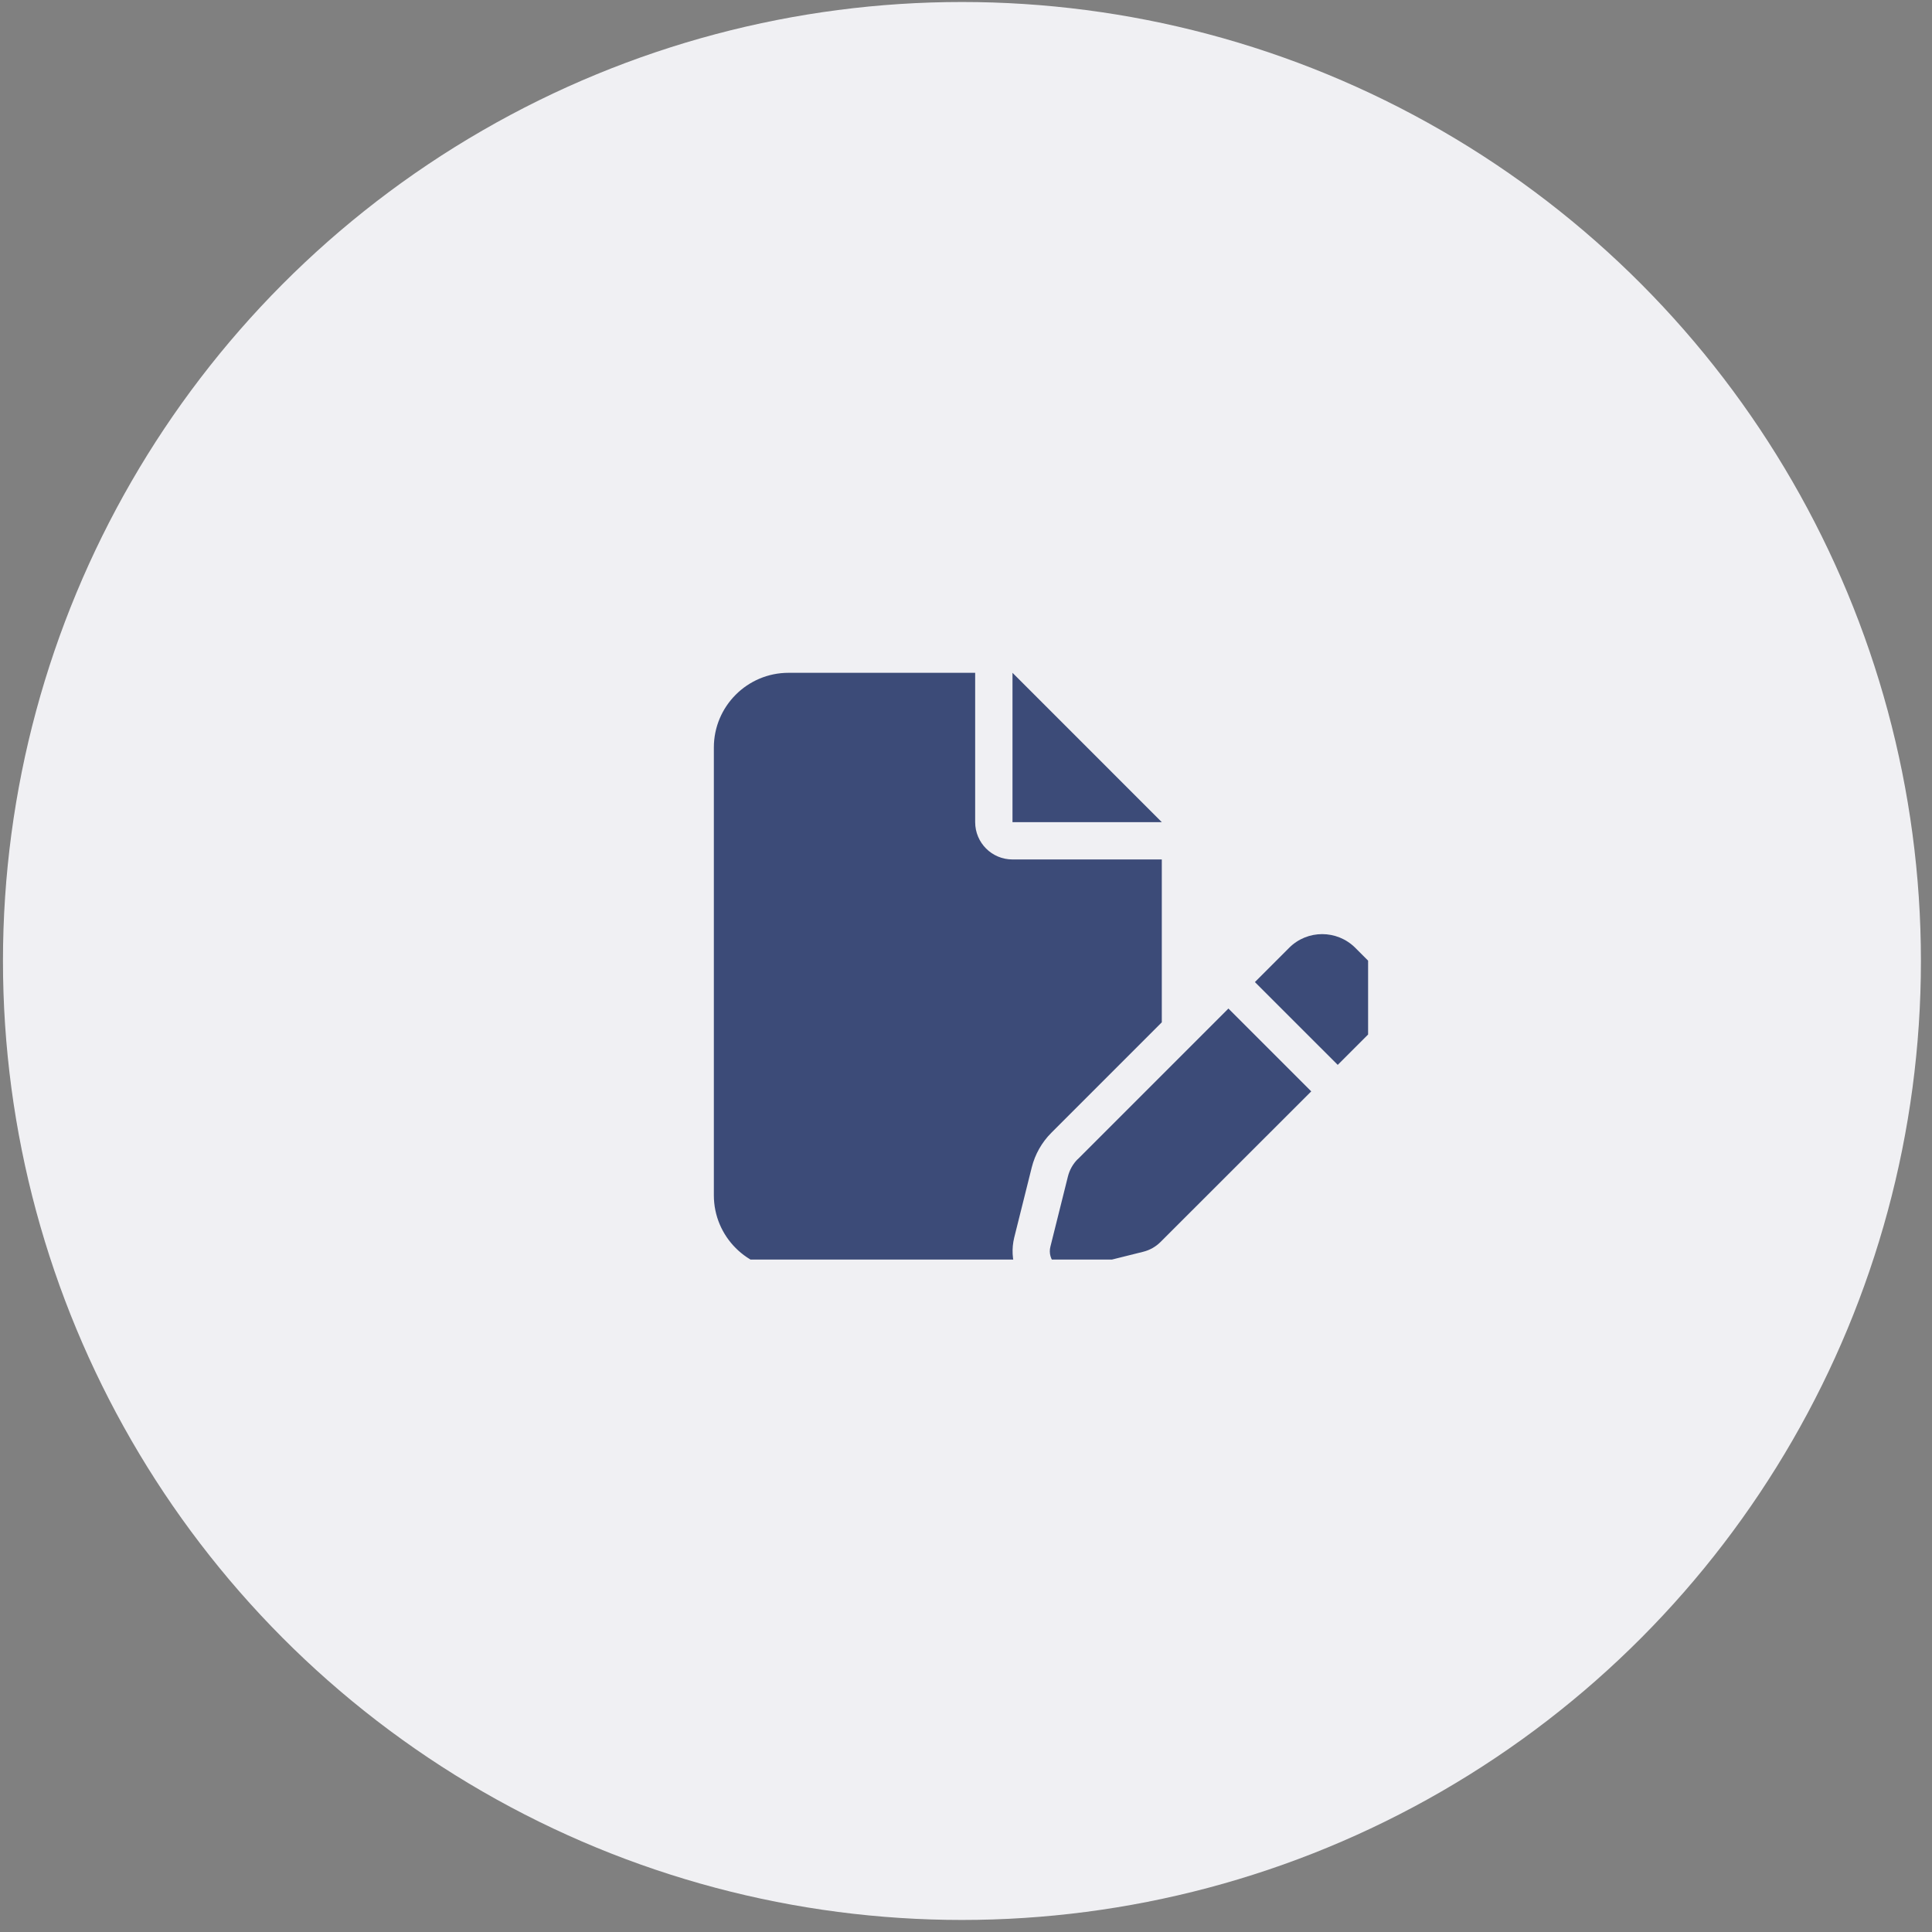
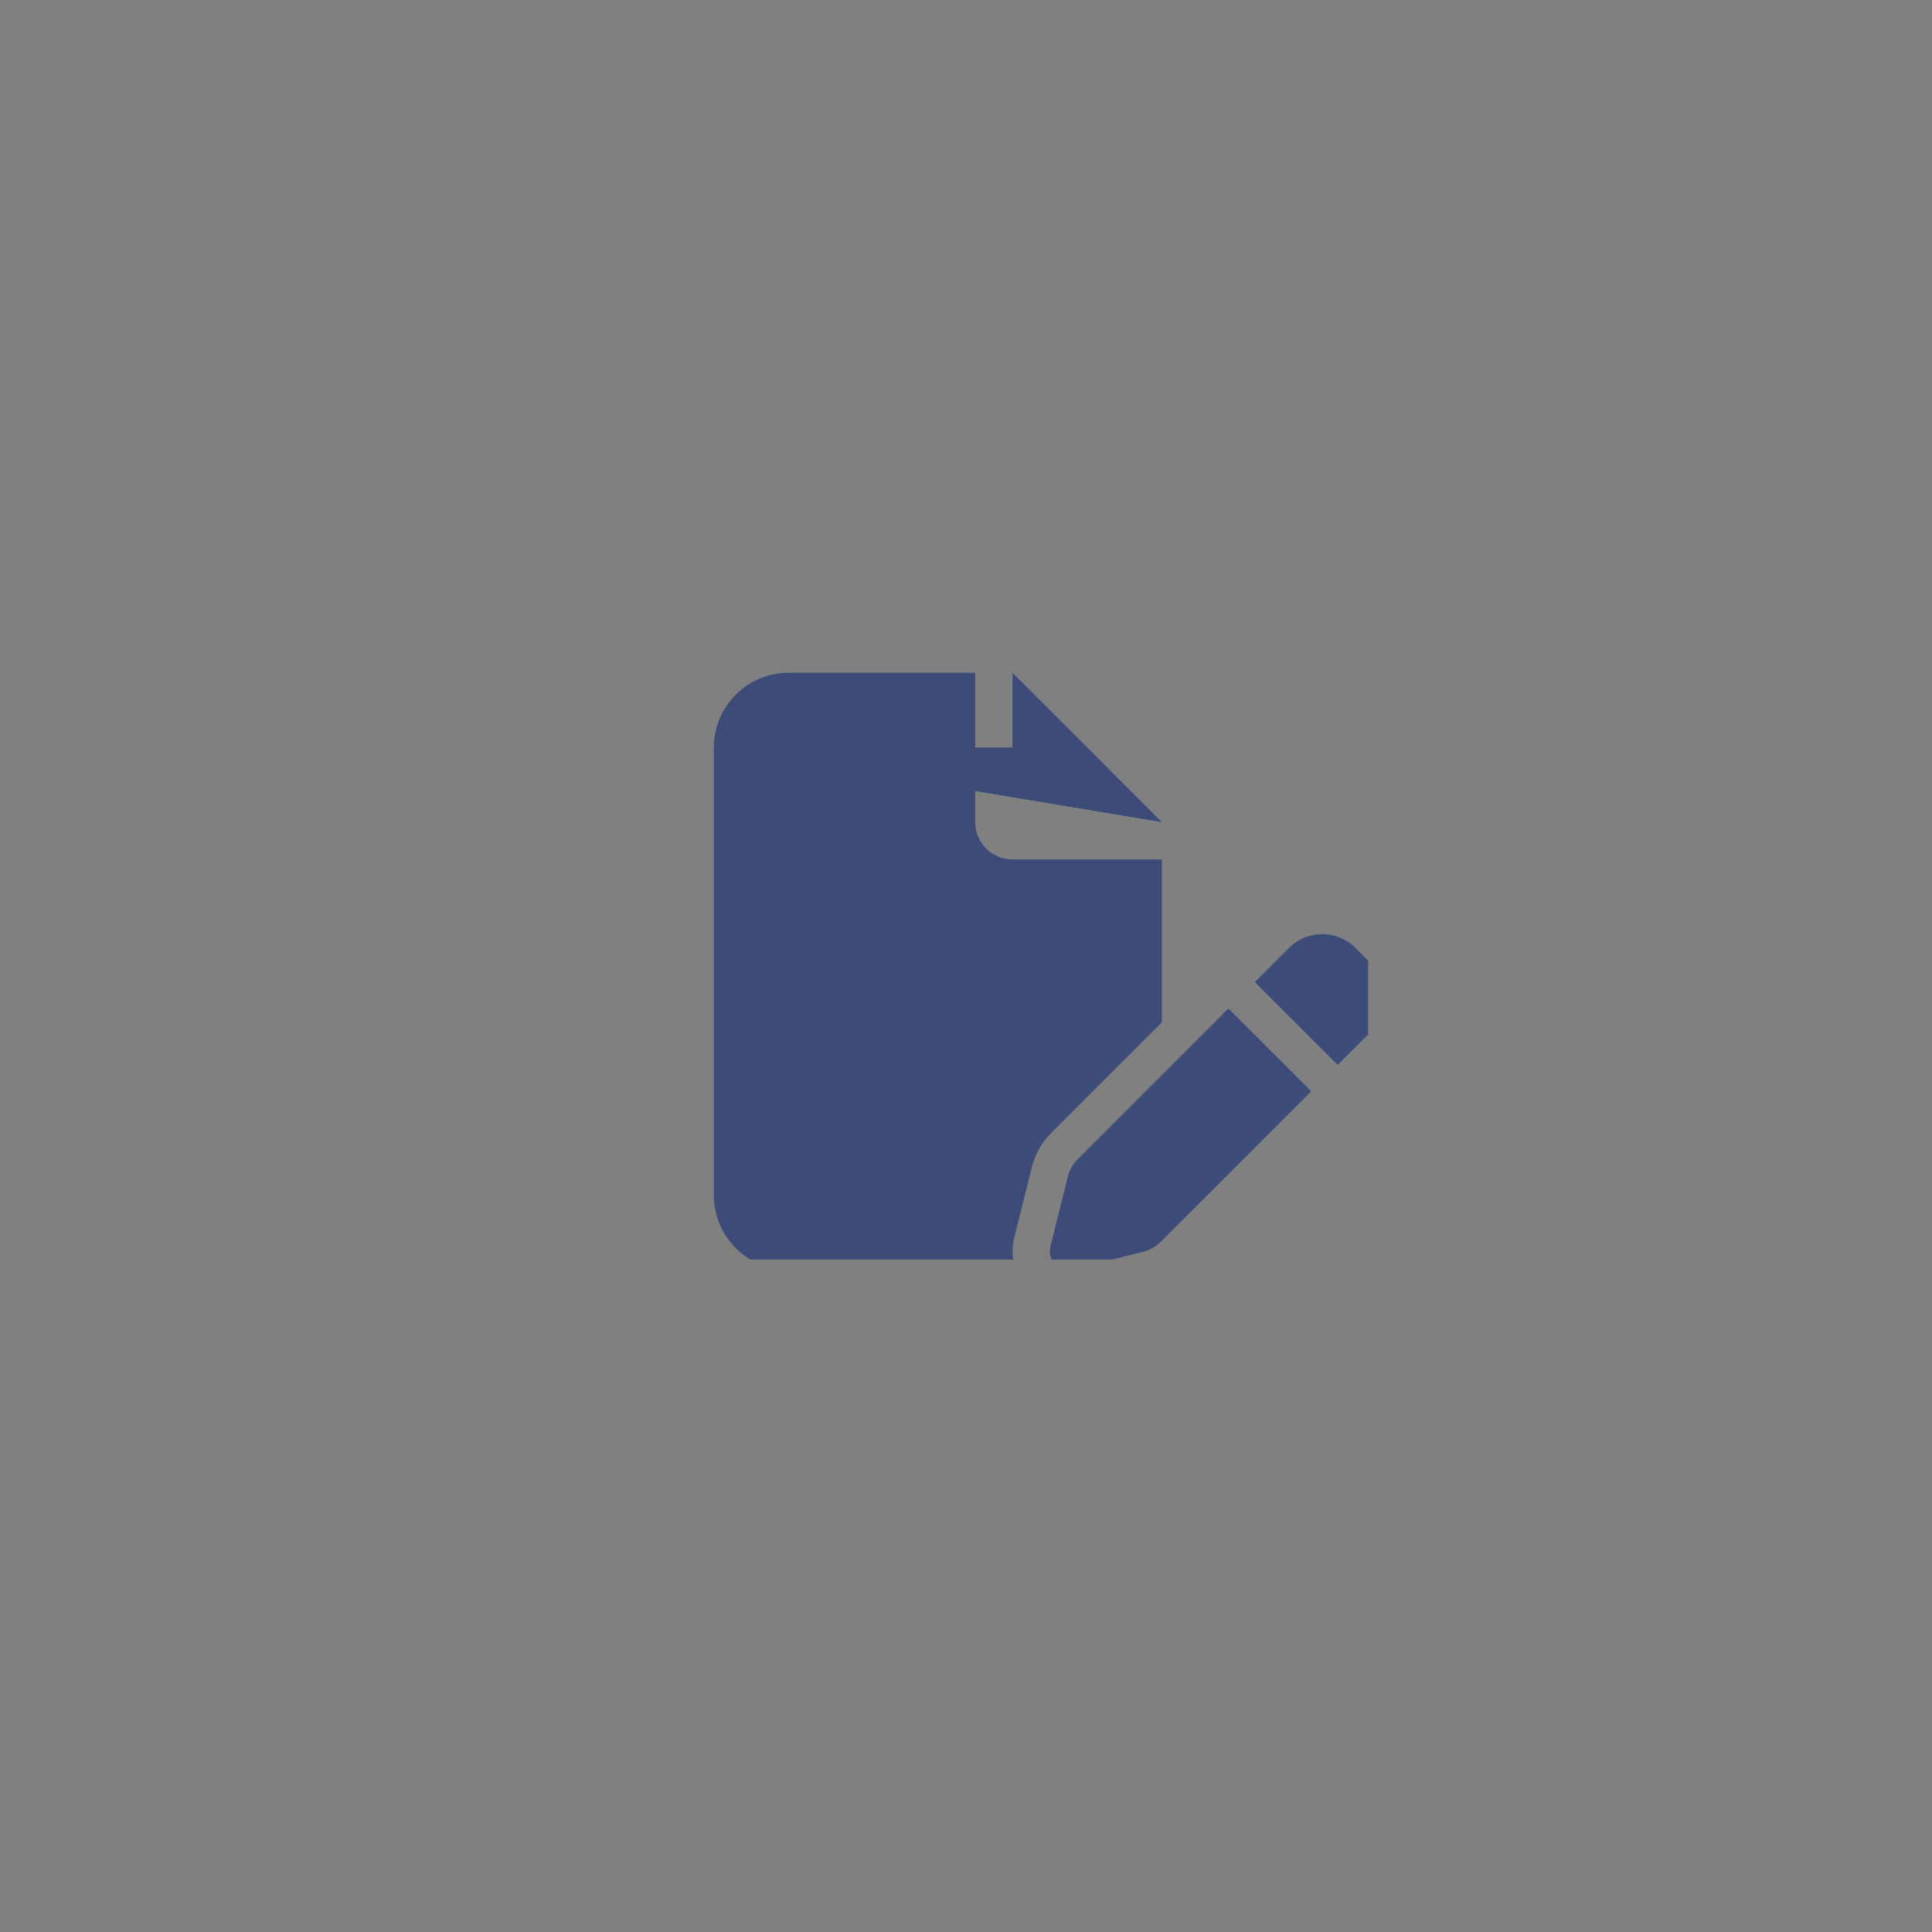
<svg xmlns="http://www.w3.org/2000/svg" width="110" height="110" viewBox="0 0 110 110" fill="none">
  <rect x="0" y="0" width="110" height="110" fill="#808080" stroke="none" />
-   <circle cx="54.769" cy="54.714" r="54.6" fill="#F0F0F3" />
  <g clip-path="url(#clip0_2075_6)">
-     <path d="M40.644 42.558C40.644 40.213 42.55 38.307 44.894 38.307H55.522V46.809C55.522 47.984 56.471 48.934 57.647 48.934H66.148V58.206L59.859 64.496C59.314 65.041 58.929 65.725 58.743 66.469L57.746 70.46C57.594 71.085 57.627 71.722 57.84 72.307H44.894C42.55 72.307 40.644 70.401 40.644 68.056V42.558ZM66.148 46.809H57.647V38.307L66.148 46.809ZM77.161 53.962L78.117 54.918C79.153 55.955 79.153 57.635 78.117 58.678L76.165 60.63L71.449 55.915L73.401 53.962C74.438 52.926 76.118 52.926 77.161 53.962ZM61.36 66.004L69.941 57.422L74.657 62.138L66.076 70.713C65.803 70.985 65.464 71.178 65.086 71.271L61.094 72.267C60.729 72.36 60.35 72.254 60.084 71.988C59.819 71.722 59.712 71.344 59.806 70.978L60.802 66.987C60.895 66.615 61.087 66.269 61.36 65.997V66.004Z" fill="#3C4B78" />
+     <path d="M40.644 42.558C40.644 40.213 42.55 38.307 44.894 38.307H55.522V46.809C55.522 47.984 56.471 48.934 57.647 48.934H66.148V58.206L59.859 64.496C59.314 65.041 58.929 65.725 58.743 66.469L57.746 70.46C57.594 71.085 57.627 71.722 57.84 72.307H44.894C42.55 72.307 40.644 70.401 40.644 68.056V42.558ZH57.647V38.307L66.148 46.809ZM77.161 53.962L78.117 54.918C79.153 55.955 79.153 57.635 78.117 58.678L76.165 60.63L71.449 55.915L73.401 53.962C74.438 52.926 76.118 52.926 77.161 53.962ZM61.36 66.004L69.941 57.422L74.657 62.138L66.076 70.713C65.803 70.985 65.464 71.178 65.086 71.271L61.094 72.267C60.729 72.36 60.35 72.254 60.084 71.988C59.819 71.722 59.712 71.344 59.806 70.978L60.802 66.987C60.895 66.615 61.087 66.269 61.36 65.997V66.004Z" fill="#3C4B78" />
  </g>
  <defs>
    <clipPath id="clip0_2075_6">
      <rect width="38.25" height="34" fill="white" transform="translate(39.644 37.715)" />
    </clipPath>
  </defs>
</svg>